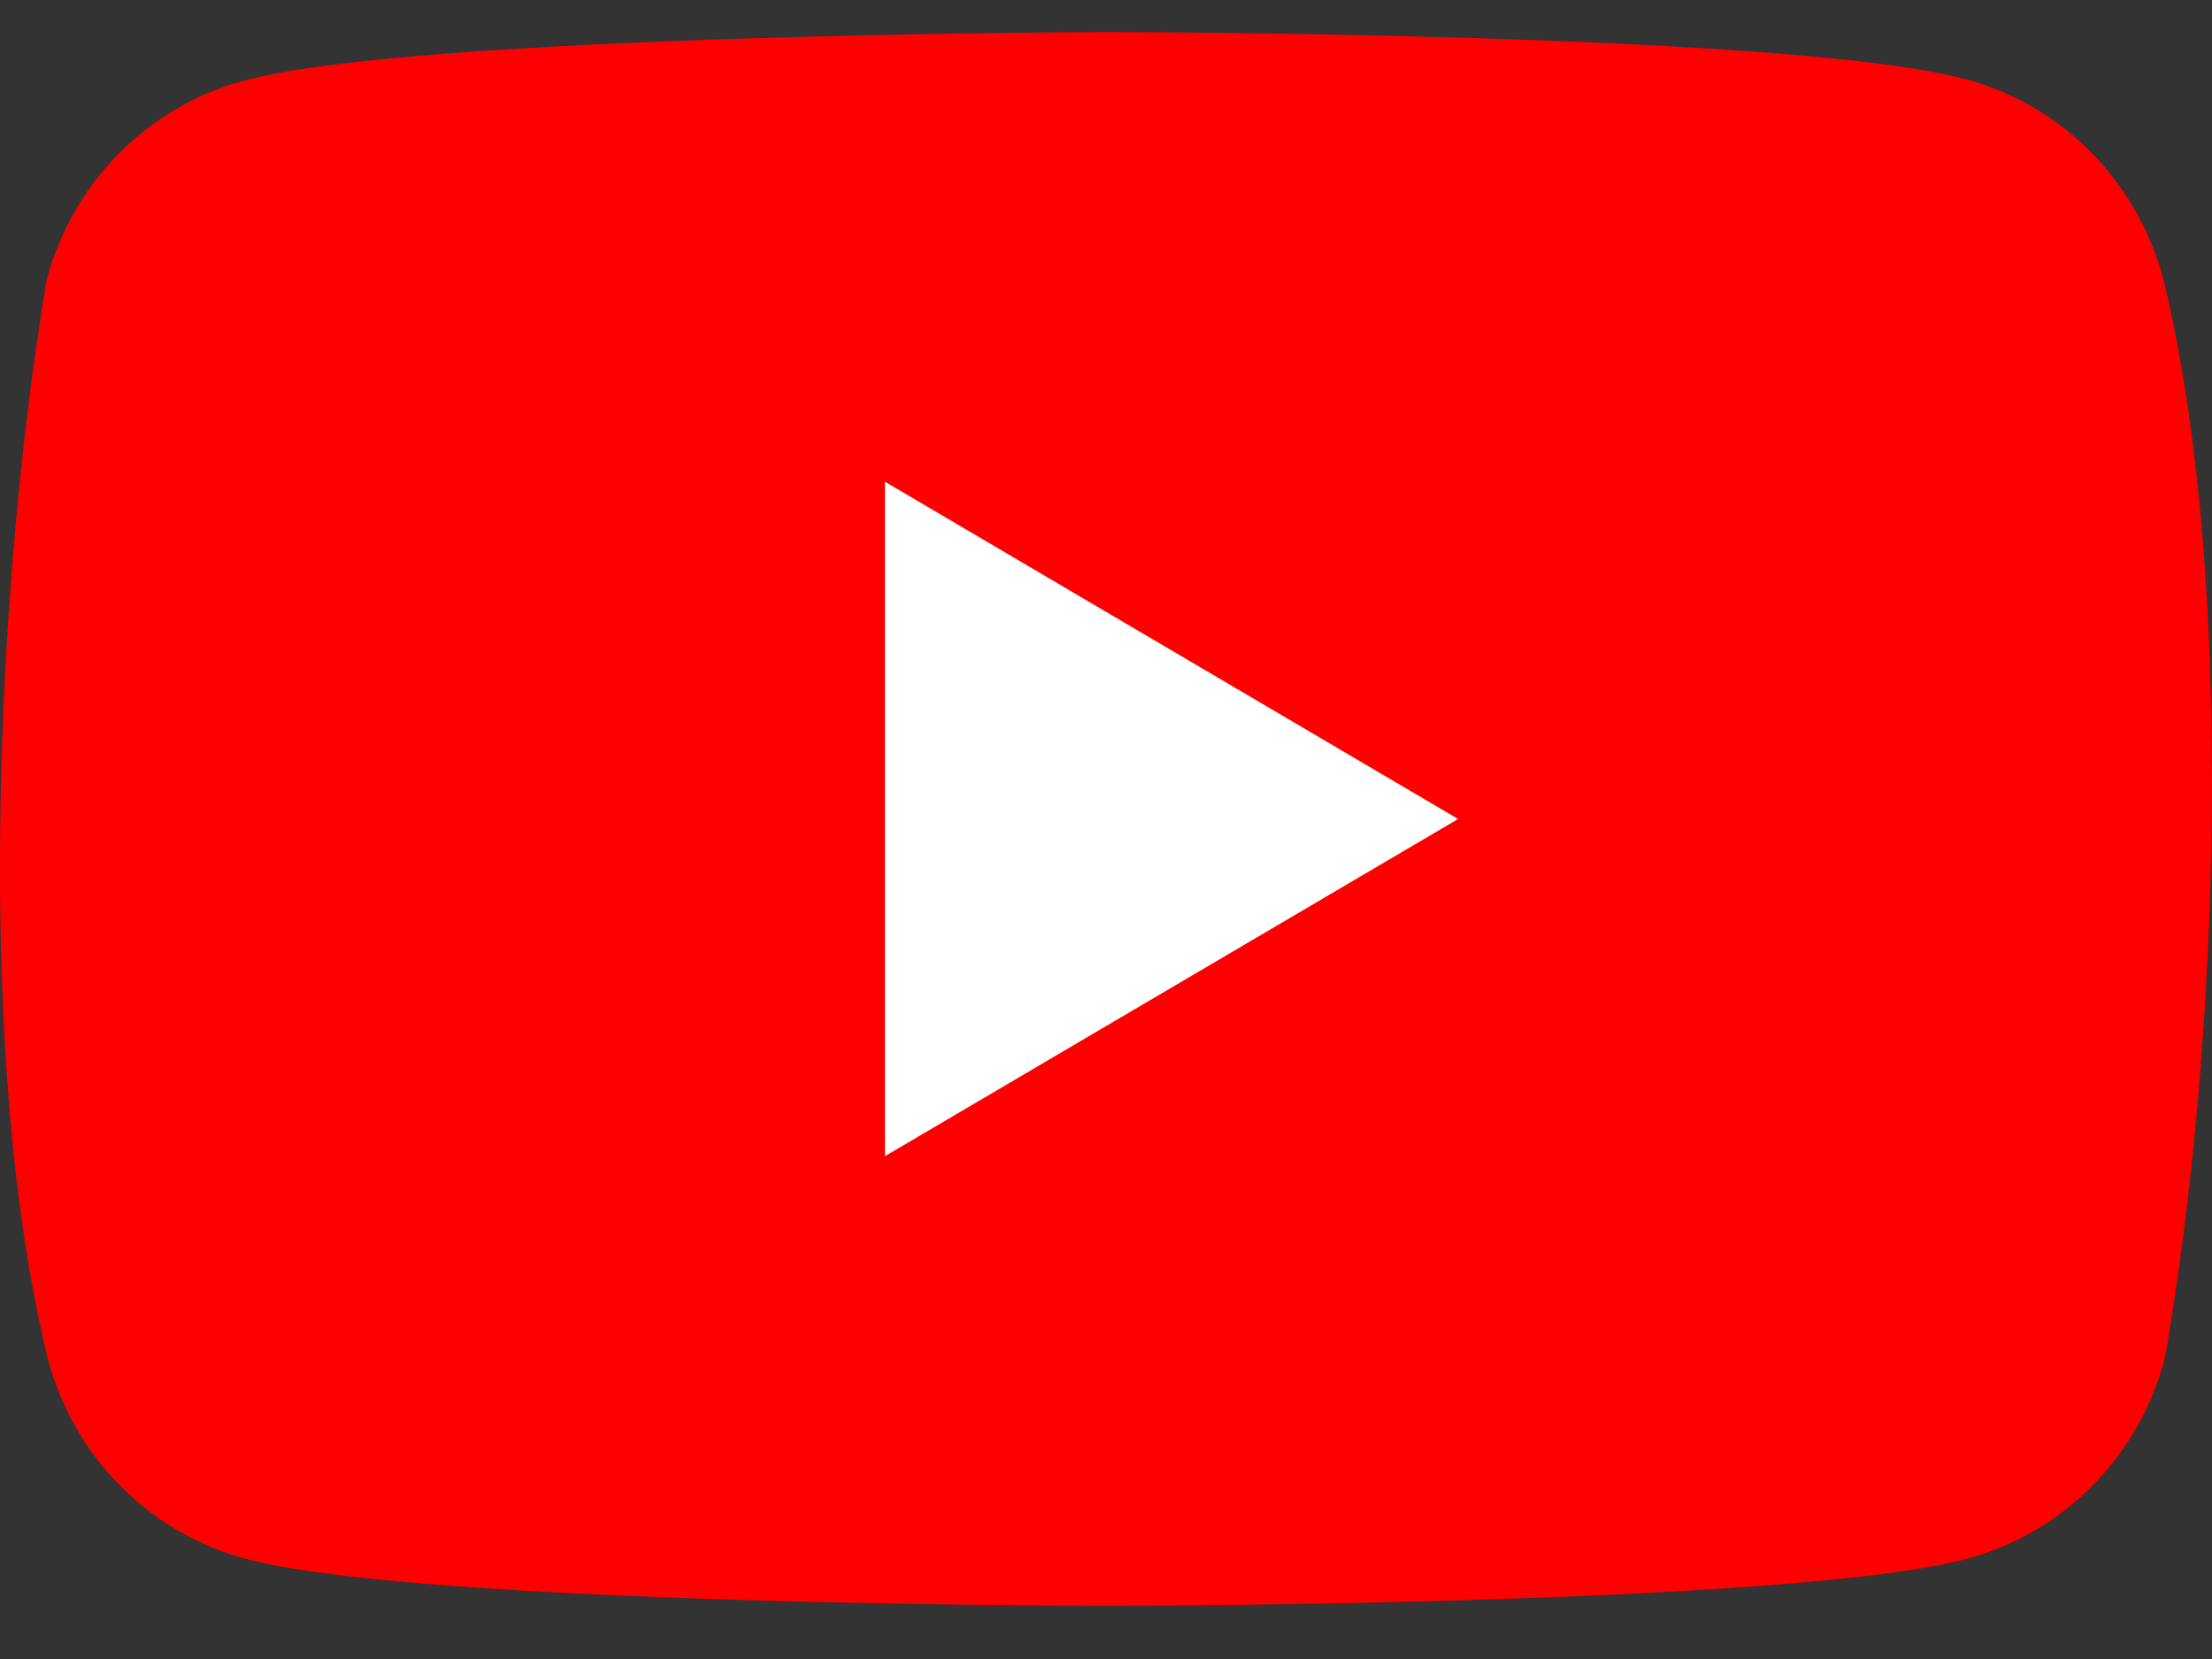
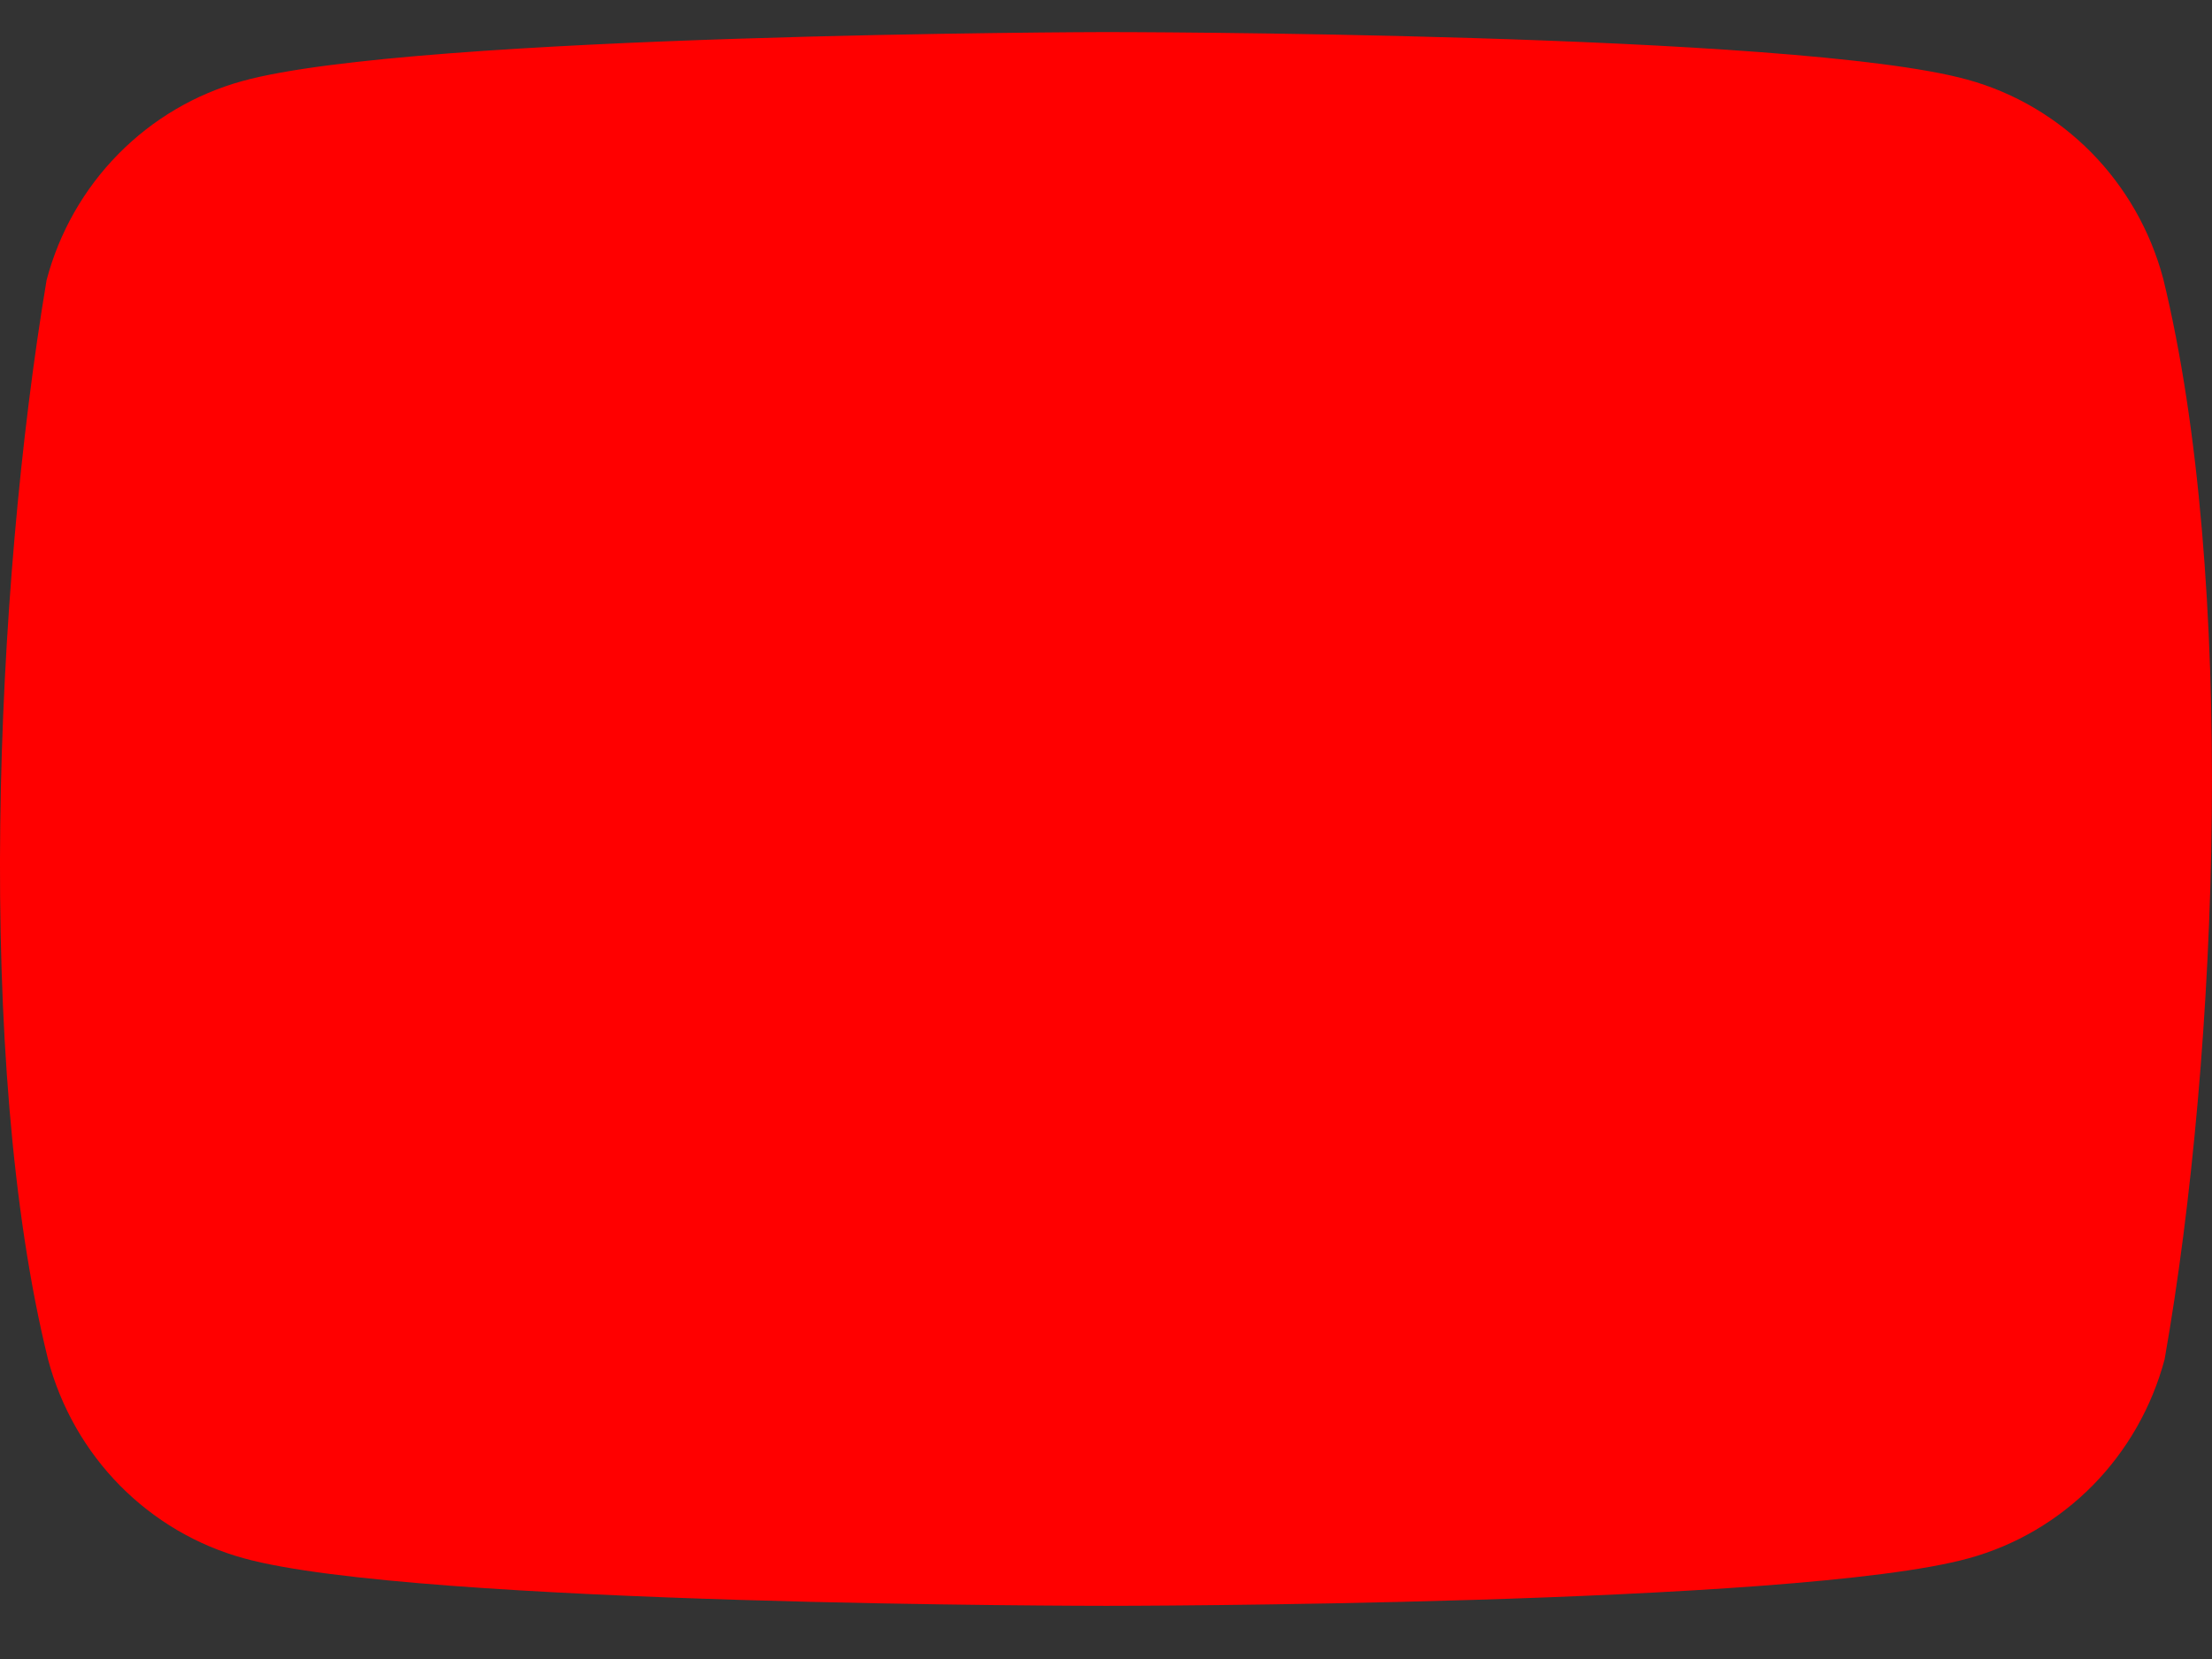
<svg xmlns="http://www.w3.org/2000/svg" width="28" height="21" viewBox="0 0 28 21" fill="none">
  <rect x="0" y="0" width="28" height="21" fill="#333333" stroke="none" />
  <g id="logos:youtube-icon">
    <path id="Vector" d="M27.382 3.526C27.221 2.923 26.908 2.373 26.473 1.931C26.038 1.49 25.497 1.171 24.904 1.008C22.731 0.406 13.986 0.406 13.986 0.406C13.986 0.406 5.24 0.424 3.068 1.026C2.474 1.19 1.933 1.508 1.498 1.95C1.063 2.391 0.75 2.941 0.59 3.544C-0.068 7.466 -0.323 13.442 0.608 17.207C0.768 17.81 1.081 18.36 1.516 18.802C1.951 19.243 2.492 19.562 3.086 19.725C5.258 20.327 14.004 20.327 14.004 20.327C14.004 20.327 22.749 20.327 24.921 19.725C25.515 19.562 26.056 19.243 26.491 18.802C26.926 18.36 27.239 17.81 27.4 17.207C28.093 13.28 28.306 7.307 27.382 3.526Z" fill="#FF0000" />
-     <path id="Vector_2" d="M11.202 14.635L18.457 10.367L11.202 6.098V14.635Z" fill="white" />
  </g>
</svg>